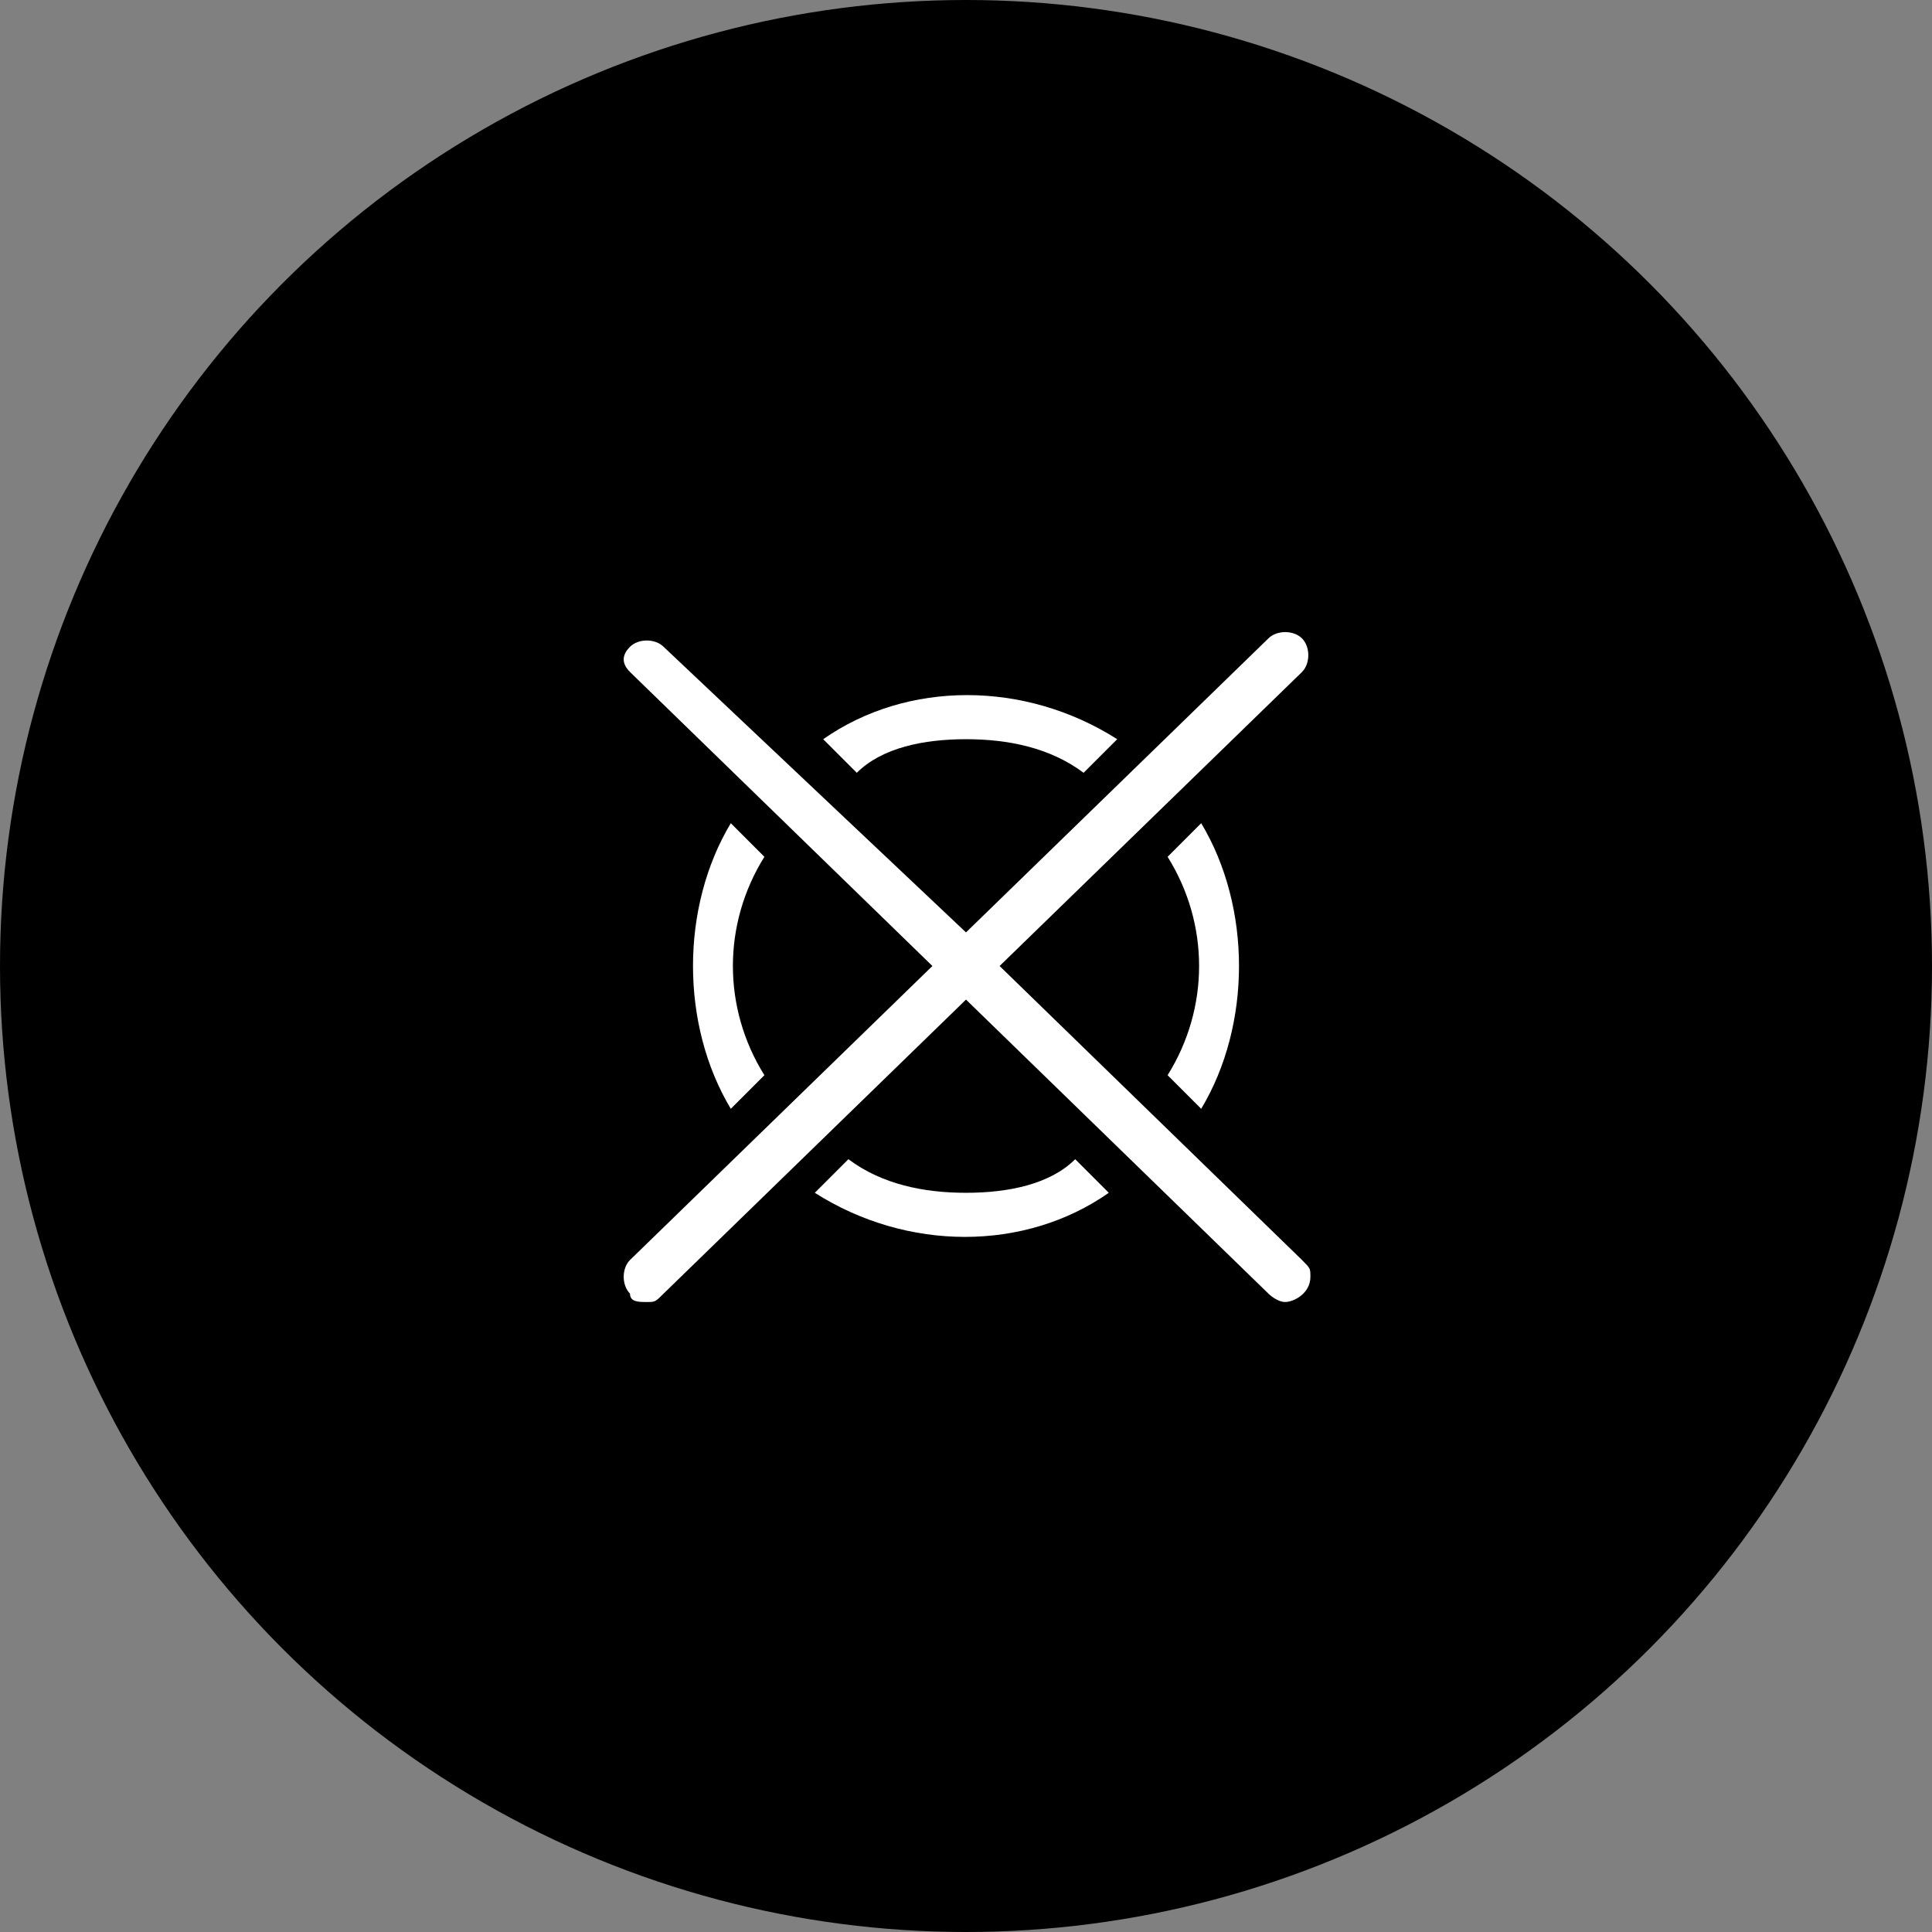
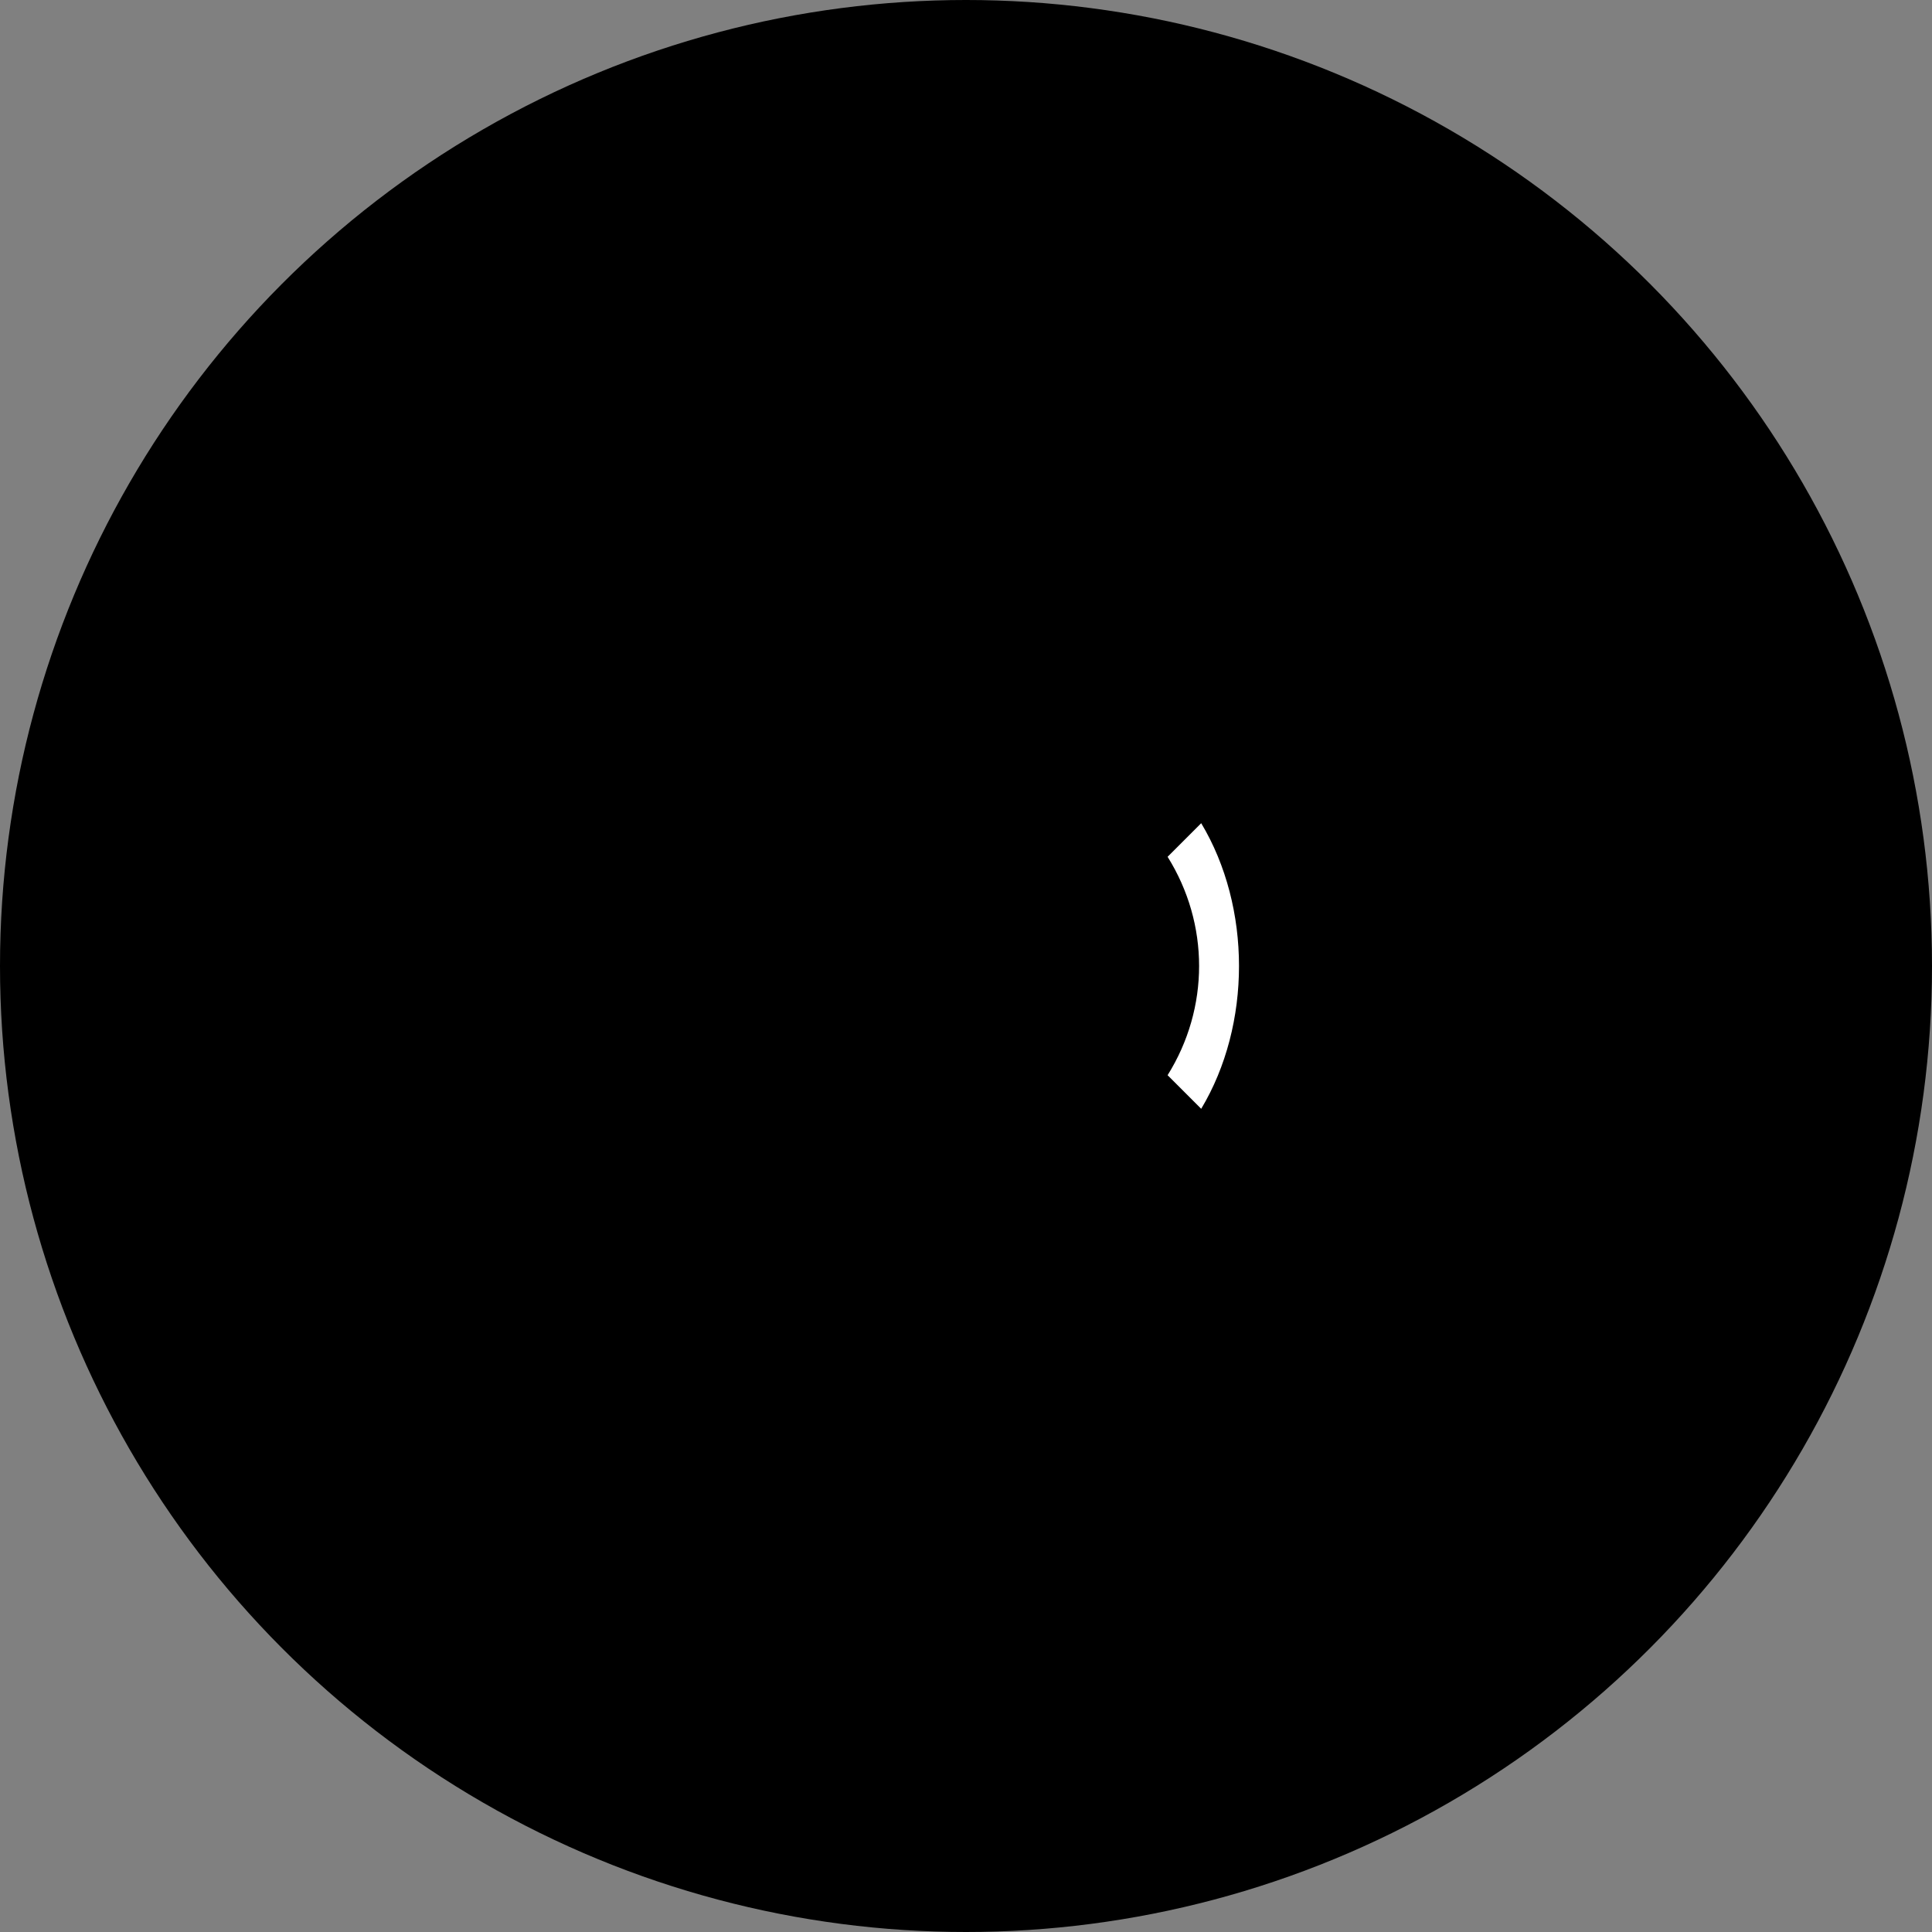
<svg xmlns="http://www.w3.org/2000/svg" version="1.1" id="Capa_1" x="0px" y="0px" viewBox="0 0 23 23" style="enable-background:new 0 0 23 23;" xml:space="preserve">
  <rect x="0" y="0" width="23" height="23" fill="#808080" stroke="none" />
  <style type="text/css"> .st0{fill:#FFFFFF;} </style>
  <circle cx="11.5" cy="11.5" r="11.5" />
-   <path class="st0" d="M11.5,14.2c-0.5,0-1-0.1-1.4-0.4l-0.4,0.4c1.1,0.7,2.5,0.7,3.5,0l-0.4-0.4C12.5,14.1,12,14.2,11.5,14.2z" />
-   <path class="st0" d="M8.7,9.8c-0.6,1-0.6,2.4,0,3.4l0.4-0.4c-0.5-0.8-0.5-1.8,0-2.6L8.7,9.8z" />
  <path class="st0" d="M14.3,13.2c0.6-1,0.6-2.4,0-3.4l-0.4,0.4c0.5,0.8,0.5,1.8,0,2.6L14.3,13.2z" />
-   <path class="st0" d="M11.5,8.8c0.5,0,1,0.1,1.4,0.4l0.4-0.4c-1.1-0.7-2.5-0.7-3.5,0l0.4,0.4C10.5,8.9,11,8.8,11.5,8.8z" />
-   <path class="st0" d="M11.9,11.5L15.5,8c0.1-0.1,0.1-0.3,0-0.4s-0.3-0.1-0.4,0l0,0l-3.6,3.5L7.9,7.7c-0.1-0.1-0.3-0.1-0.4,0 S7.4,7.9,7.5,8l3.6,3.5L7.5,15c-0.1,0.1-0.1,0.3,0,0.4c0,0.1,0.1,0.1,0.2,0.1c0.1,0,0.1,0,0.2-0.1l3.6-3.5l3.6,3.5 c0,0,0.1,0.1,0.2,0.1c0.1,0,0.3-0.1,0.3-0.3c0-0.1,0-0.1-0.1-0.2L11.9,11.5z" />
</svg>